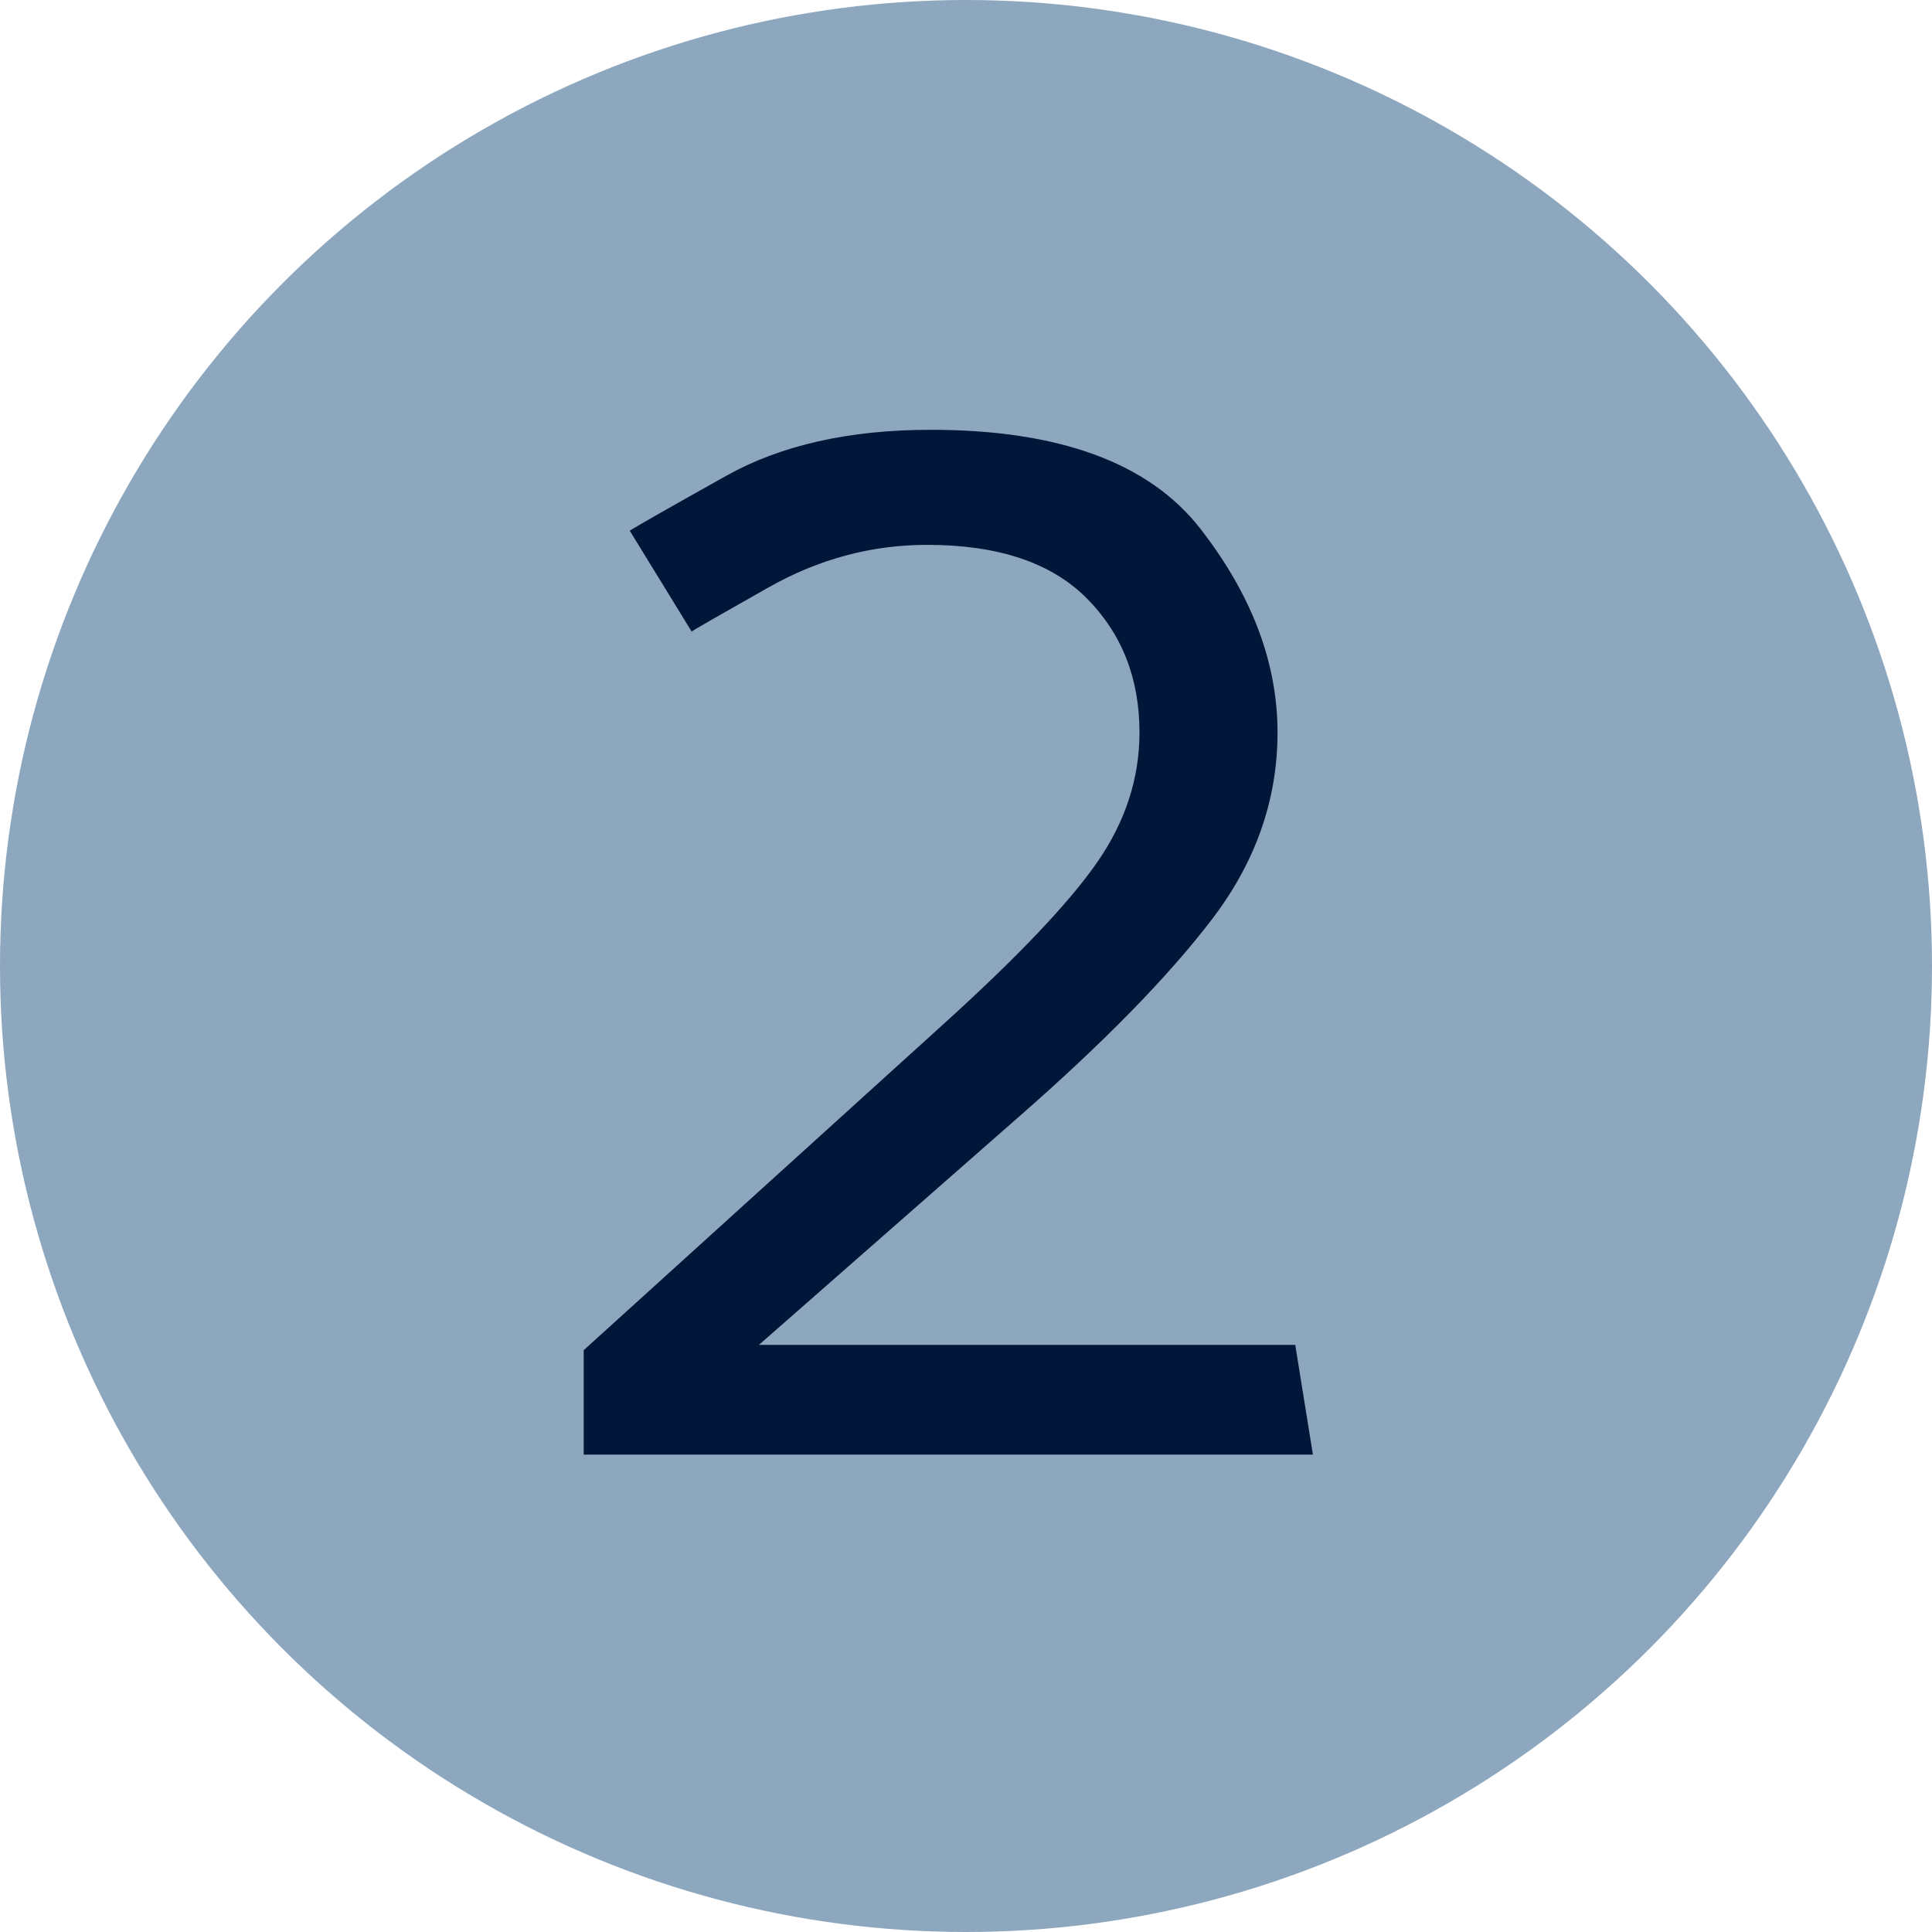
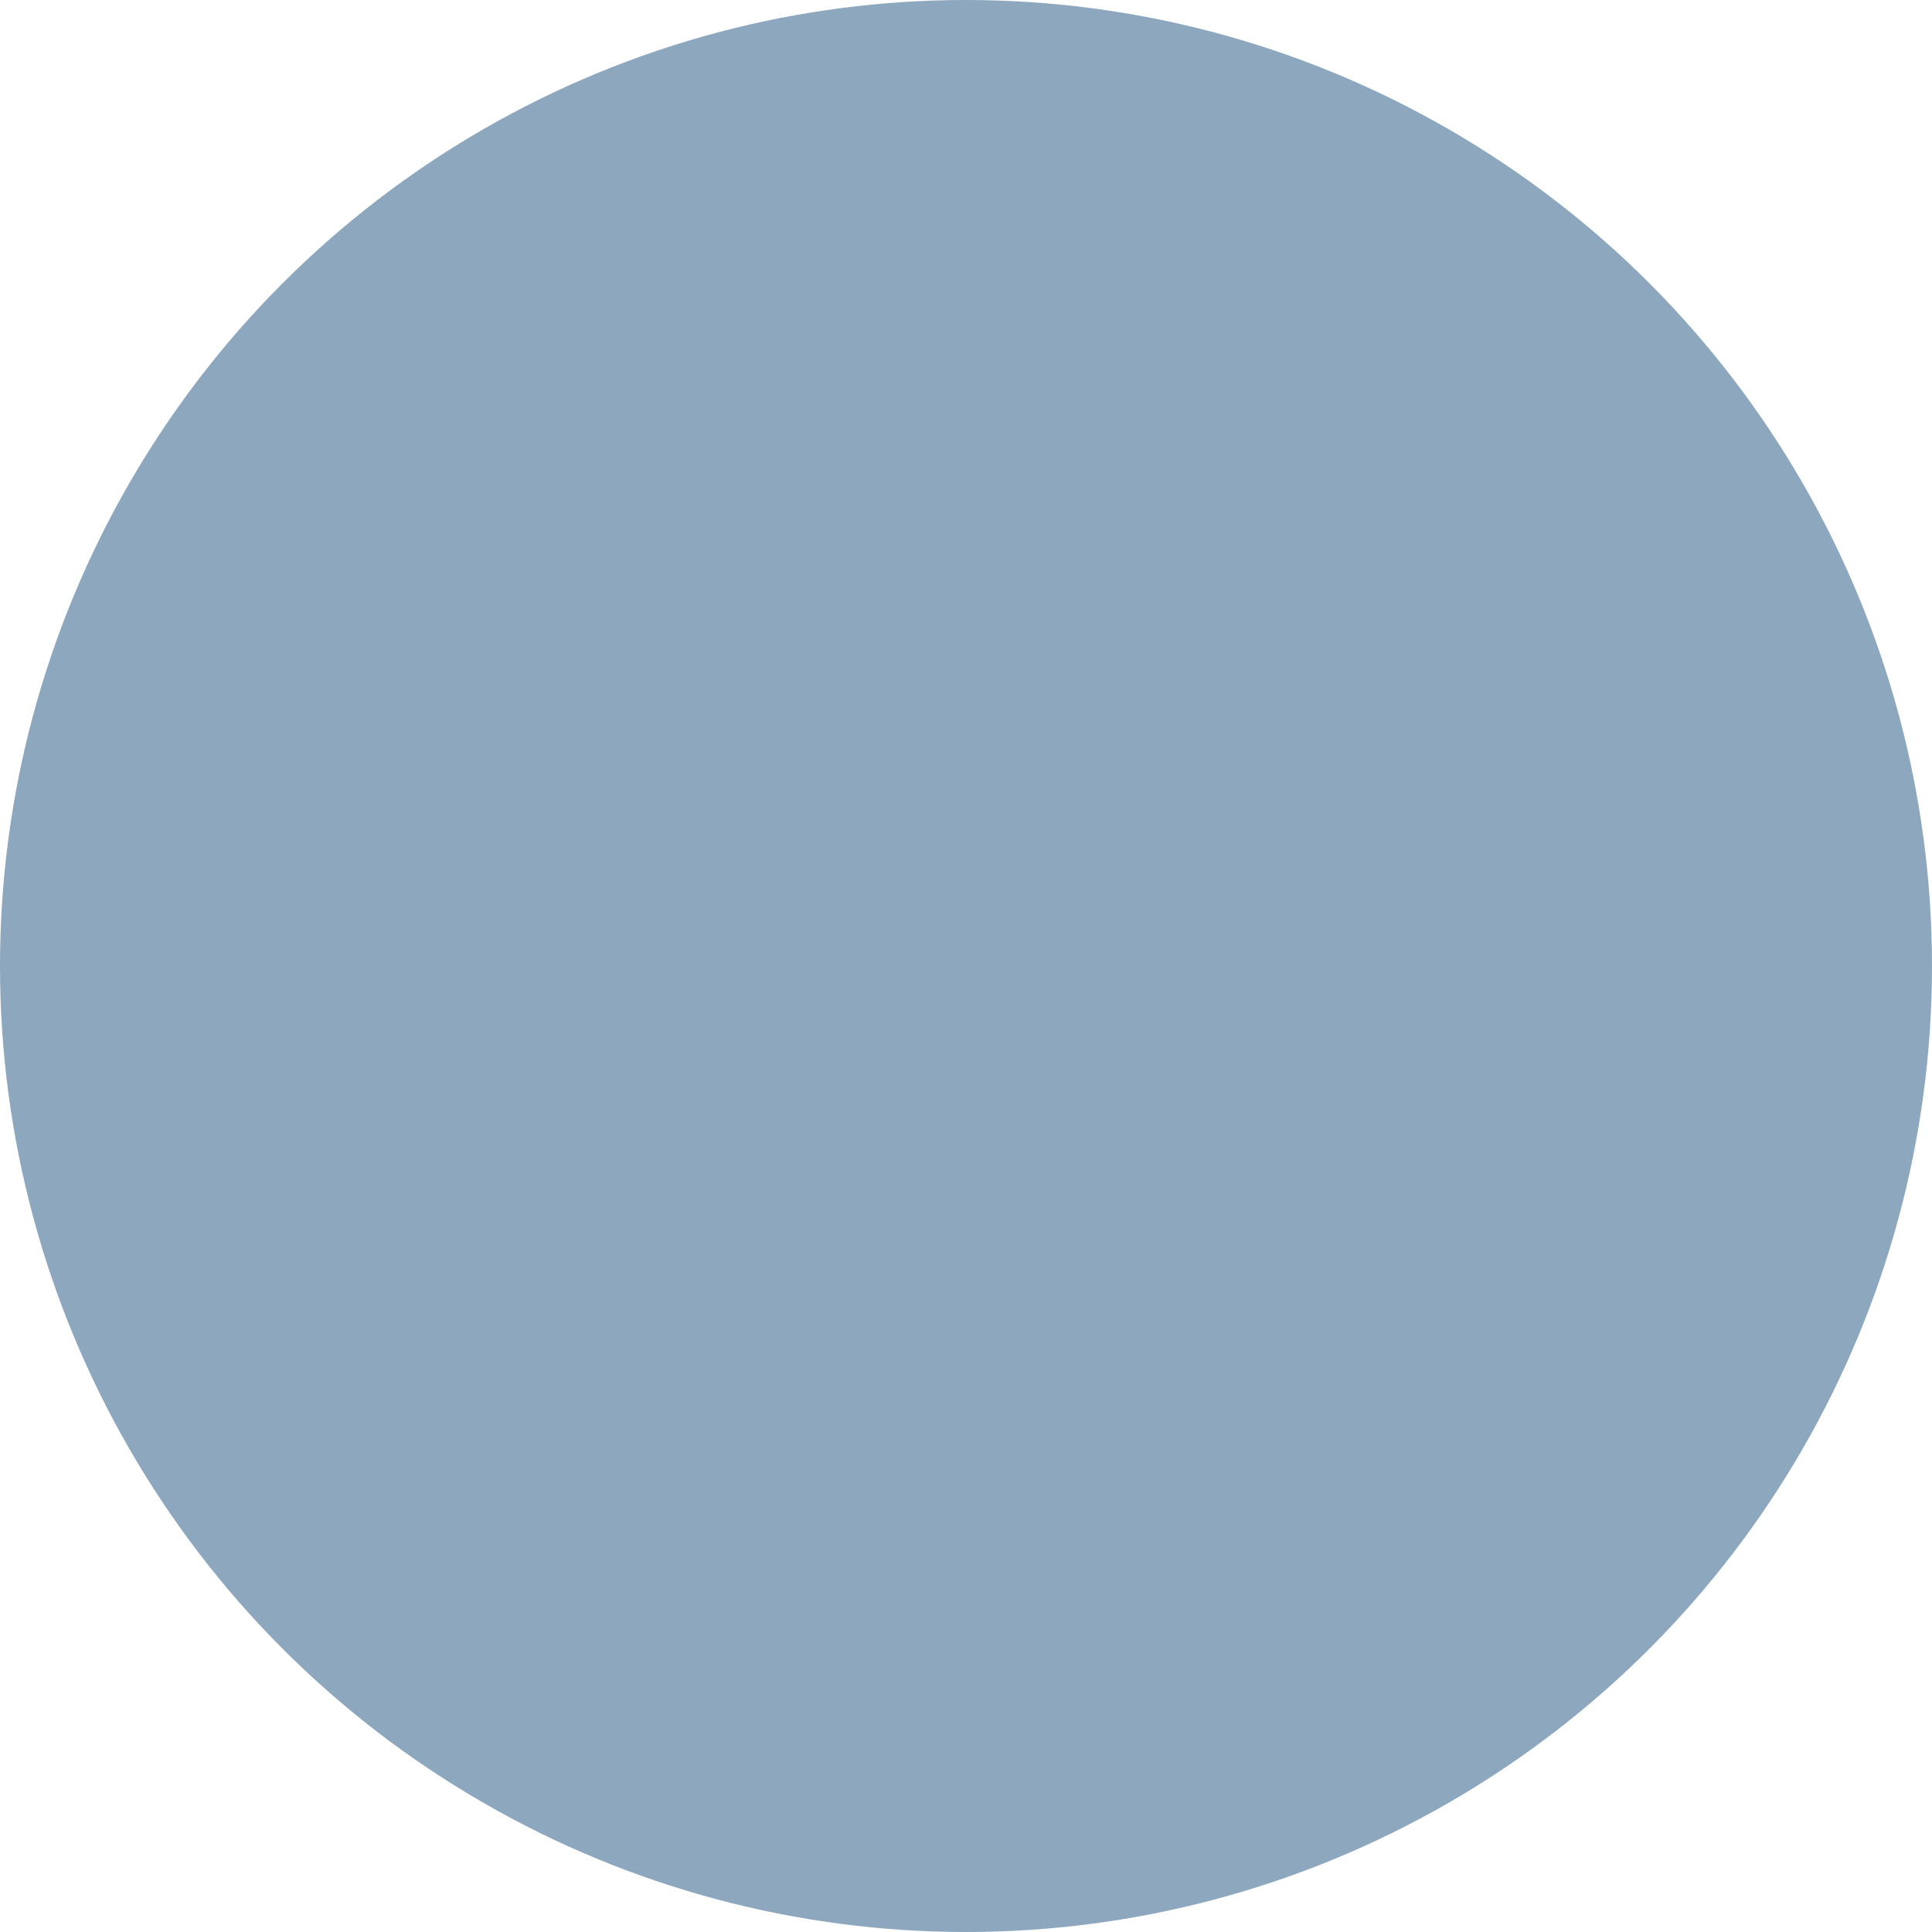
<svg xmlns="http://www.w3.org/2000/svg" version="1.1" id="Ebene_1" x="0px" y="0px" width="249px" height="249px" viewBox="0 0 249 249" enable-background="new 0 0 249 249" xml:space="preserve">
  <circle fill="#8DA7BE" cx="-279.5" cy="124.5" r="124.5" />
  <g>
    <path fill="#011638" d="M-246.421,187.475h-61.82l-2.053-13.687h24.409V80.03c-2.588,1.825-5.211,3.614-7.87,5.361   c-2.663,1.75-5.286,3.461-7.87,5.133c-1.522-1.975-2.965-4.028-4.334-6.159c-1.369-2.128-2.737-4.181-4.106-6.159l30.34-19.847   h12.09v115.429h19.39c0.303,2.434,0.645,4.755,1.026,6.958C-246.842,182.952-246.574,185.193-246.421,187.475z" />
  </g>
  <circle fill="#8DA7BE" cx="124.5" cy="124.5" r="124.5" />
  <g>
-     <path fill="#011638" d="M119.939,55.394c16.574,0,28.172,4.259,34.788,12.775c6.615,8.519,9.923,17.262,9.923,26.233   c0,8.668-2.815,16.692-8.44,24.067c-5.628,7.378-13.915,15.854-24.865,25.435l-33.533,29.427h69.12l2.281,14.144H75.228v-13.459   l46.309-41.974c9.581-8.668,16.196-15.626,19.846-20.873c3.65-5.247,5.476-10.836,5.476-16.767c0-6.993-2.281-12.774-6.844-17.337   s-11.406-6.844-20.531-6.844c-7.149,0-13.954,1.825-20.416,5.475c-6.466,3.65-9.773,5.553-9.924,5.703l-7.983-13.002   c1.215-0.759,5.36-3.115,12.432-7.072C100.663,57.372,109.445,55.394,119.939,55.394z" />
-   </g>
-   <circle fill="#8DA7BE" cx="-384.5" cy="438.5" r="124.5" />
+     </g>
  <g>
    <path fill="#011638" d="M-426.473,446.376l3.65-78.017h77.789l-2.281,14.828h-59.083l-2.053,44.711   c3.65-2.281,7.528-4.066,11.634-5.36c4.106-1.291,8.134-1.939,12.09-1.939c16.881,0,29.121,4.602,36.728,13.801   c7.603,9.204,11.48,20.039,11.634,32.508c0,13.23-4.641,24.522-13.915,33.875c-9.278,9.354-22.509,14.029-39.693,14.029   c-8.366,0-16.503-1.333-24.409-3.991c-7.909-2.663-14.678-5.439-20.303-8.327l9.353-12.774c5.625,3.193,11.1,5.703,16.424,7.528   c5.322,1.824,11.938,2.737,19.847,2.737c10.34,0,18.706-2.966,25.093-8.896c6.387-5.932,9.581-13.99,9.581-24.181   c0-10.038-2.737-17.794-8.212-23.269c-5.475-5.475-12.547-8.212-21.215-8.212c-5.931,0-11.142,1.294-15.626,3.878   c-4.488,2.588-7.721,4.943-9.695,7.071H-426.473z" />
  </g>
  <circle fill="#8DA7BE" cx="-112.5" cy="479.5" r="124.5" />
  <g>
    <path fill="#011638" d="M-69.207,518.507h-21.671v31.708h-18.25v-31.708h-68.208l-2.509-14.828l76.42-99.46h12.546v99.46h23.725   L-69.207,518.507z M-160.455,503.679h51.327v-67.979L-160.455,503.679z" />
  </g>
-   <circle fill="#8DA7BE" cx="212.5" cy="450.5" r="124.5" />
  <g>
-     <path fill="#011638" d="M210.28,376.394c15.359,0,26.879,3.804,34.561,11.406c7.678,7.606,11.52,16.35,11.52,26.233   c0,7.909-2.395,14.867-7.186,20.873c-4.79,6.01-10.458,10.076-16.995,12.204c7.45,1.825,13.802,6.01,19.048,12.547   c5.247,6.541,7.87,14.45,7.87,23.725c0,11.862-4.715,21.899-14.143,30.111c-9.432,8.213-22.128,12.318-38.097,12.318   c-8.365,0-16.538-1.333-24.522-3.991c-7.984-2.663-14.792-5.515-20.417-8.555l9.581-12.318c5.476,3.347,10.872,5.896,16.197,7.642   c5.321,1.747,11.937,2.623,19.846,2.623c8.516,0,16.232-2.395,23.154-7.186c6.918-4.79,10.38-11.52,10.38-20.188   c0-9.125-3.309-16.346-9.924-21.671c-6.615-5.322-17.376-7.984-32.278-7.984h-5.476l-2.737-13.459h9.581   c11.862,0,21.176-2.396,27.944-7.186c6.766-4.791,10.151-11.214,10.151-19.276c0-6.081-2.587-11.441-7.756-16.083   c-5.172-4.637-12.169-6.957-20.986-6.957c-7.91,0-14.906,1.255-20.987,3.764c-6.084,2.51-11.028,4.983-14.828,7.414l-8.896-11.862   c6.388-4.106,13.267-7.488,20.645-10.151C192.904,377.727,201.156,376.394,210.28,376.394z" />
-   </g>
+     </g>
</svg>